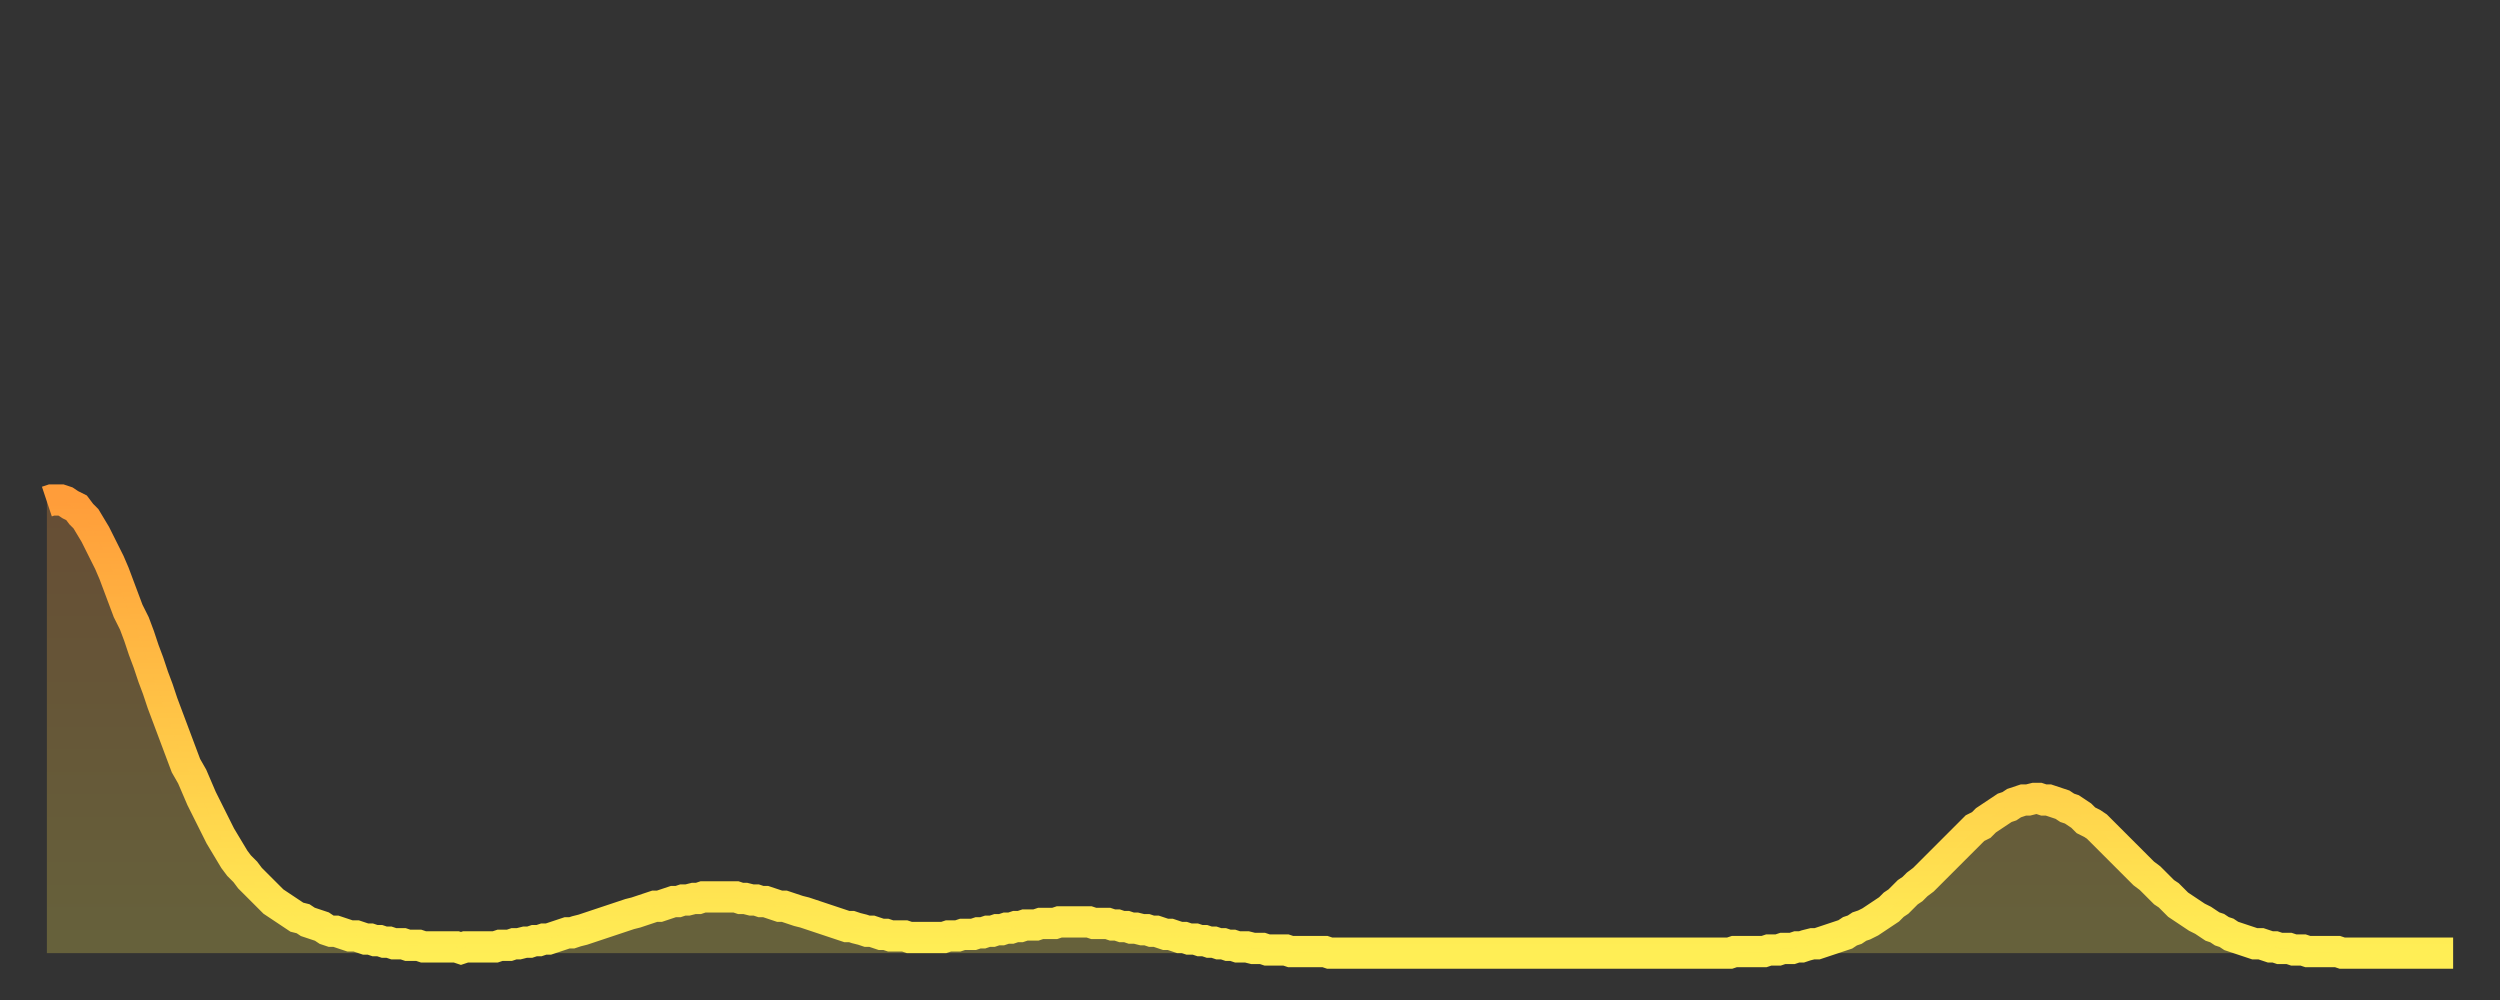
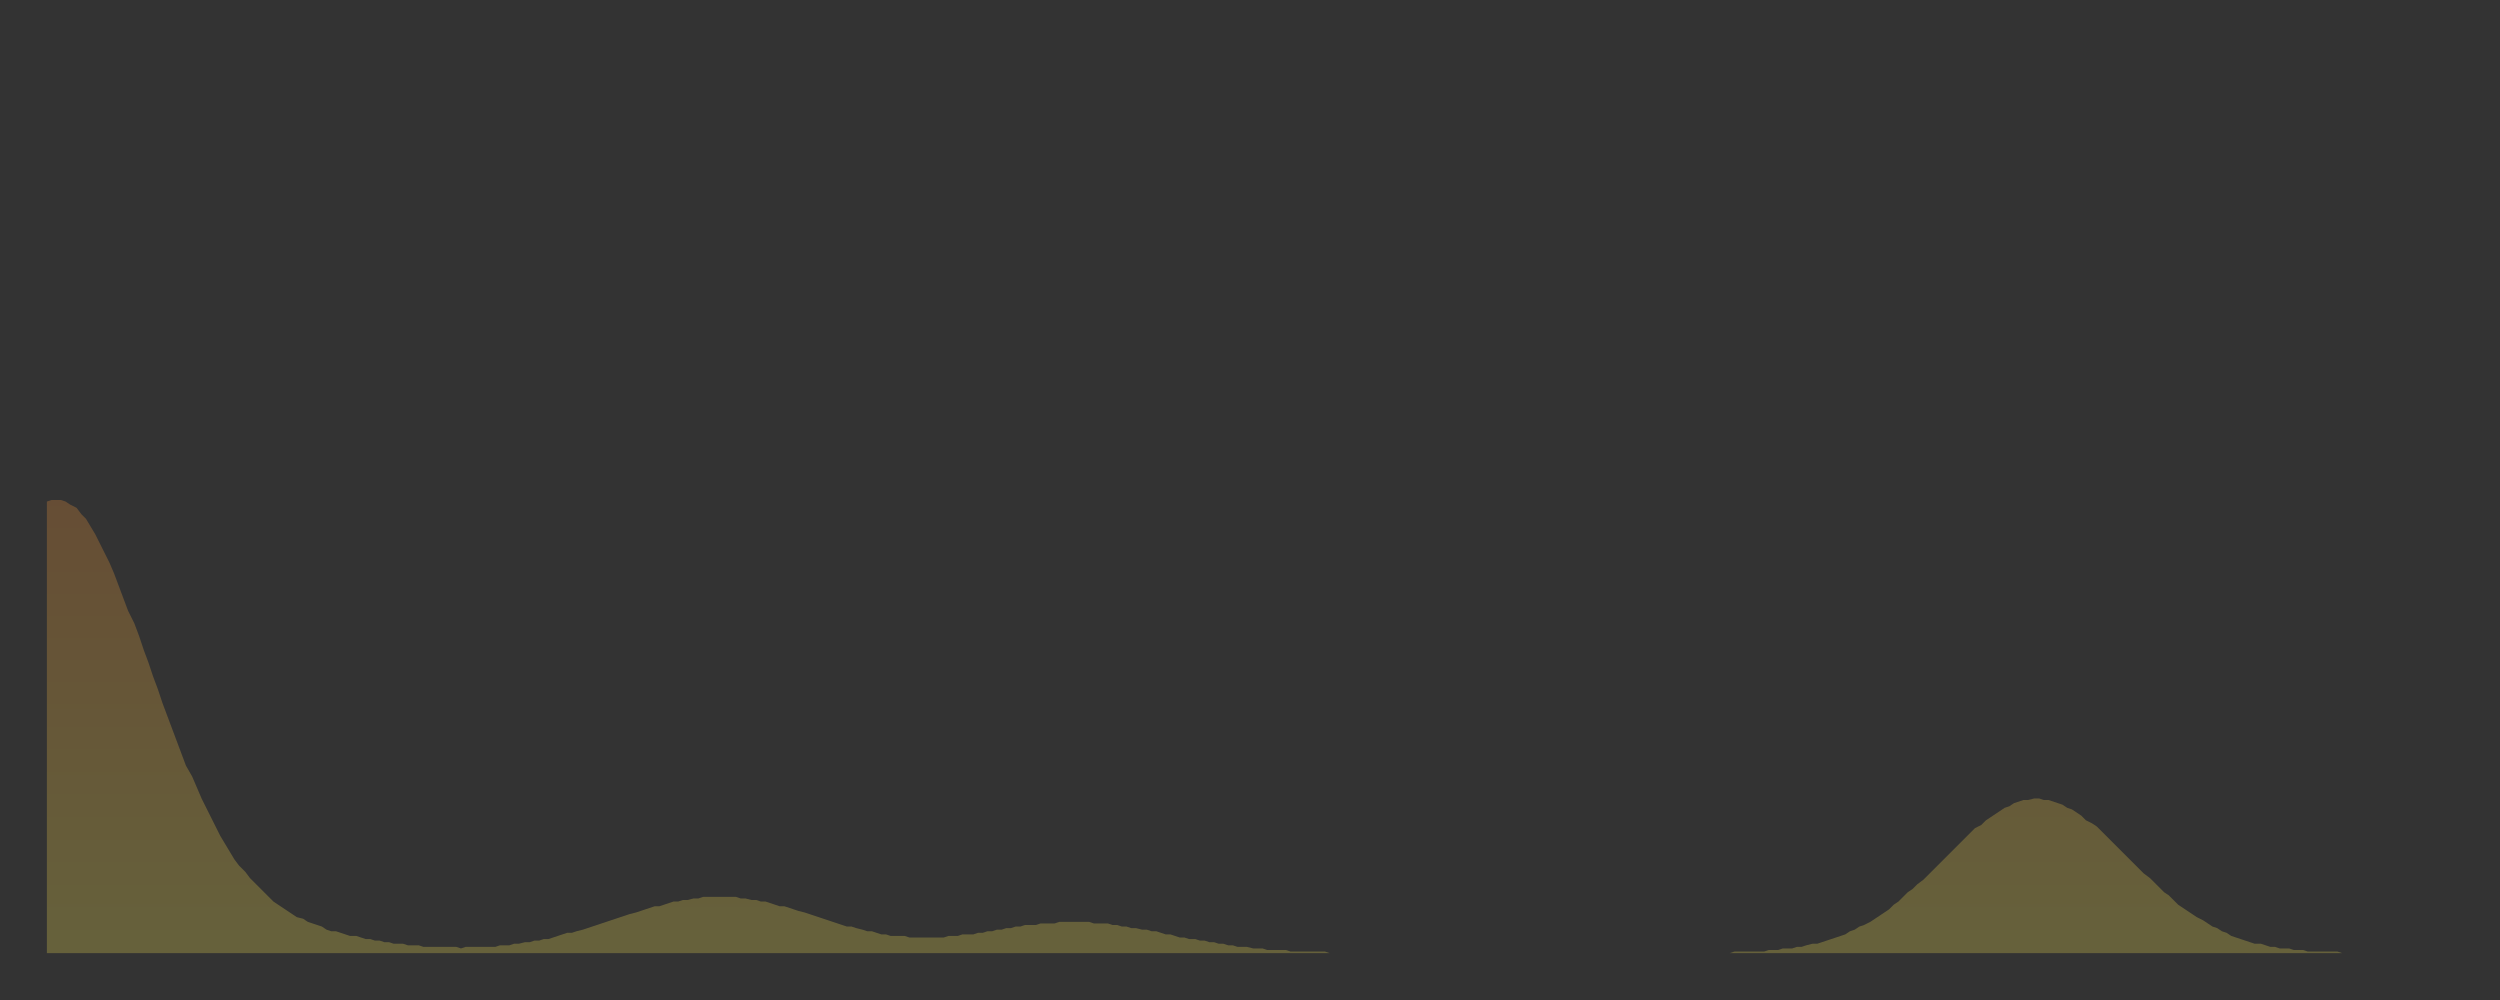
<svg xmlns="http://www.w3.org/2000/svg" baseProfile="full" height="64" version="1.1" width="160">
  <rect width="100%" height="100%" fill="#333333" stroke="none" />
  <defs>
    <linearGradient id="id996810" x1="0" x2="0" y1="0" y2="1">
      <stop offset="0%" stop-color="#ff9d3a" />
      <stop offset="50%" stop-color="#ffc647" />
      <stop offset="100%" stop-color="#ffee55" />
    </linearGradient>
  </defs>
  <g transform="translate(3,3)">
    <g>
-       <path d="M 0.0 29.1 0.3 29.0 0.6 29.0 0.9 29.0 1.2 29.1 1.5 29.3 1.9 29.5 2.2 29.9 2.5 30.2 2.8 30.7 3.1 31.2 3.4 31.8 3.7 32.4 4.0 33.0 4.3 33.7 4.6 34.5 4.9 35.3 5.2 36.1 5.6 36.9 5.9 37.7 6.2 38.6 6.5 39.4 6.8 40.3 7.1 41.1 7.4 42.0 7.7 42.8 8.0 43.6 8.3 44.4 8.6 45.2 8.9 46.0 9.3 46.7 9.6 47.4 9.9 48.1 10.2 48.7 10.5 49.3 10.8 49.9 11.1 50.5 11.4 51.0 11.7 51.5 12.0 52.0 12.3 52.4 12.7 52.8 13.0 53.2 13.3 53.5 13.6 53.8 13.9 54.1 14.2 54.4 14.5 54.7 14.8 54.9 15.1 55.1 15.4 55.3 15.7 55.5 16.0 55.7 16.4 55.8 16.7 56.0 17.0 56.1 17.3 56.2 17.6 56.3 17.9 56.5 18.2 56.6 18.5 56.6 18.8 56.7 19.1 56.8 19.4 56.9 19.8 56.9 20.1 57.0 20.4 57.1 20.7 57.1 21.0 57.2 21.3 57.2 21.6 57.3 21.9 57.3 22.2 57.4 22.5 57.4 22.8 57.4 23.1 57.5 23.5 57.5 23.8 57.5 24.1 57.6 24.4 57.6 24.7 57.6 25.0 57.6 25.3 57.6 25.6 57.6 25.9 57.6 26.2 57.6 26.5 57.7 26.8 57.6 27.2 57.6 27.5 57.6 27.8 57.6 28.1 57.6 28.4 57.6 28.7 57.6 29.0 57.5 29.3 57.5 29.6 57.5 29.9 57.4 30.2 57.4 30.6 57.3 30.9 57.3 31.2 57.2 31.5 57.2 31.8 57.1 32.1 57.1 32.4 57.0 32.7 56.9 33.0 56.8 33.3 56.7 33.6 56.7 33.9 56.6 34.3 56.5 34.6 56.4 34.9 56.3 35.2 56.2 35.5 56.1 35.8 56.0 36.1 55.9 36.4 55.8 36.7 55.7 37.0 55.6 37.3 55.5 37.7 55.4 38.0 55.3 38.3 55.2 38.6 55.1 38.9 55.0 39.2 55.0 39.5 54.9 39.8 54.8 40.1 54.7 40.4 54.7 40.7 54.6 41.0 54.6 41.4 54.5 41.7 54.5 42.0 54.4 42.3 54.4 42.6 54.4 42.9 54.4 43.2 54.4 43.5 54.4 43.8 54.4 44.1 54.4 44.4 54.5 44.7 54.5 45.1 54.6 45.4 54.6 45.7 54.7 46.0 54.7 46.3 54.8 46.6 54.9 46.9 55.0 47.2 55.0 47.5 55.1 47.8 55.2 48.1 55.3 48.5 55.4 48.8 55.5 49.1 55.6 49.4 55.7 49.7 55.8 50.0 55.9 50.3 56.0 50.6 56.1 50.9 56.2 51.2 56.3 51.5 56.3 51.8 56.4 52.2 56.5 52.5 56.6 52.8 56.6 53.1 56.7 53.4 56.8 53.7 56.8 54.0 56.9 54.3 56.9 54.6 56.9 54.9 56.9 55.2 57.0 55.6 57.0 55.9 57.0 56.2 57.0 56.5 57.0 56.8 57.0 57.1 57.0 57.4 57.0 57.7 56.9 58.0 56.9 58.3 56.9 58.6 56.8 58.9 56.8 59.3 56.8 59.6 56.7 59.9 56.7 60.2 56.6 60.5 56.6 60.8 56.5 61.1 56.5 61.4 56.4 61.7 56.4 62.0 56.3 62.3 56.3 62.6 56.2 63.0 56.2 63.3 56.2 63.6 56.1 63.9 56.1 64.2 56.1 64.5 56.1 64.8 56.0 65.1 56.0 65.4 56.0 65.7 56.0 66.0 56.0 66.4 56.0 66.7 56.0 67.0 56.1 67.3 56.1 67.6 56.1 67.9 56.1 68.2 56.2 68.5 56.2 68.8 56.3 69.1 56.3 69.4 56.4 69.7 56.4 70.1 56.5 70.4 56.5 70.7 56.6 71.0 56.6 71.3 56.7 71.6 56.8 71.9 56.8 72.2 56.9 72.5 57.0 72.8 57.0 73.1 57.1 73.5 57.1 73.8 57.2 74.1 57.2 74.4 57.3 74.7 57.3 75.0 57.4 75.3 57.4 75.6 57.5 75.9 57.5 76.2 57.6 76.5 57.6 76.8 57.6 77.2 57.7 77.5 57.7 77.8 57.7 78.1 57.8 78.4 57.8 78.7 57.8 79.0 57.8 79.3 57.8 79.6 57.9 79.9 57.9 80.2 57.9 80.5 57.9 80.9 57.9 81.2 57.9 81.5 57.9 81.8 57.9 82.1 58.0 82.4 58.0 82.7 58.0 83.0 58.0 83.3 58.0 83.6 58.0 83.9 58.0 84.3 58.0 84.6 58.0 84.9 58.0 85.2 58.0 85.5 58.0 85.8 58.0 86.1 58.0 86.4 58.0 86.7 58.0 87.0 58.0 87.3 58.0 87.6 58.0 88.0 58.0 88.3 58.0 88.6 58.0 88.9 58.0 89.2 58.0 89.5 58.0 89.8 58.0 90.1 58.0 90.4 58.0 90.7 58.0 91.0 58.0 91.4 58.0 91.7 58.0 92.0 58.0 92.3 58.0 92.6 58.0 92.9 58.0 93.2 58.0 93.5 58.0 93.8 58.0 94.1 58.0 94.4 58.0 94.7 58.0 95.1 58.0 95.4 58.0 95.7 58.0 96.0 58.0 96.3 58.0 96.6 58.0 96.9 58.0 97.2 58.0 97.5 58.0 97.8 58.0 98.1 58.0 98.4 58.0 98.8 58.0 99.1 58.0 99.4 58.0 99.7 58.0 100.0 58.0 100.3 58.0 100.6 58.0 100.9 58.0 101.2 58.0 101.5 58.0 101.8 58.0 102.2 58.0 102.5 58.0 102.8 58.0 103.1 58.0 103.4 58.0 103.7 58.0 104.0 58.0 104.3 58.0 104.6 58.0 104.9 58.0 105.2 58.0 105.5 58.0 105.9 58.0 106.2 58.0 106.5 58.0 106.8 58.0 107.1 58.0 107.4 58.0 107.7 58.0 108.0 57.9 108.3 57.9 108.6 57.9 108.9 57.9 109.3 57.9 109.6 57.9 109.9 57.9 110.2 57.8 110.5 57.8 110.8 57.8 111.1 57.7 111.4 57.7 111.7 57.7 112.0 57.6 112.3 57.6 112.6 57.5 113.0 57.4 113.3 57.4 113.6 57.3 113.9 57.2 114.2 57.1 114.5 57.0 114.8 56.9 115.1 56.8 115.4 56.6 115.7 56.5 116.0 56.3 116.3 56.2 116.7 56.0 117.0 55.8 117.3 55.6 117.6 55.4 117.9 55.2 118.2 54.9 118.5 54.7 118.8 54.4 119.1 54.1 119.4 53.9 119.7 53.6 120.1 53.3 120.4 53.0 120.7 52.7 121.0 52.4 121.3 52.1 121.6 51.8 121.9 51.5 122.2 51.2 122.5 50.9 122.8 50.6 123.1 50.3 123.4 50.0 123.8 49.8 124.1 49.5 124.4 49.3 124.7 49.1 125.0 48.9 125.3 48.7 125.6 48.6 125.9 48.4 126.2 48.3 126.5 48.2 126.8 48.2 127.2 48.1 127.5 48.1 127.8 48.2 128.1 48.2 128.4 48.3 128.7 48.4 129.0 48.5 129.3 48.7 129.6 48.8 129.9 49.0 130.2 49.2 130.5 49.5 130.9 49.7 131.2 49.9 131.5 50.2 131.8 50.5 132.1 50.8 132.4 51.1 132.7 51.4 133.0 51.7 133.3 52.0 133.6 52.3 133.9 52.6 134.2 52.9 134.6 53.2 134.9 53.5 135.2 53.8 135.5 54.1 135.8 54.3 136.1 54.6 136.4 54.9 136.7 55.1 137.0 55.3 137.3 55.5 137.6 55.7 138.0 55.9 138.3 56.1 138.6 56.3 138.9 56.4 139.2 56.6 139.5 56.7 139.8 56.9 140.1 57.0 140.4 57.1 140.7 57.2 141.0 57.3 141.3 57.4 141.7 57.4 142.0 57.5 142.3 57.6 142.6 57.6 142.9 57.7 143.2 57.7 143.5 57.7 143.8 57.8 144.1 57.8 144.4 57.8 144.7 57.9 145.1 57.9 145.4 57.9 145.7 57.9 146.0 57.9 146.3 57.9 146.6 57.9 146.9 58.0 147.2 58.0 147.5 58.0 147.8 58.0 148.1 58.0 148.4 58.0 148.8 58.0 149.1 58.0 149.4 58.0 149.7 58.0 150.0 58.0 150.3 58.0 150.6 58.0 150.9 58.0 151.2 58.0 151.5 58.0 151.8 58.0 152.1 58.0 152.5 58.0 152.8 58.0 153.1 58.0 153.4 58.0 153.7 58.0 154.0 58.0" fill="none" id="graph-curve" opacity="1" stroke="url(#id996810)" stroke-width="2" />
      <path d="M 0 58 L 0.0 29.1 0.3 29.0 0.6 29.0 0.9 29.0 1.2 29.1 1.5 29.3 1.9 29.5 2.2 29.9 2.5 30.2 2.8 30.7 3.1 31.2 3.4 31.8 3.7 32.4 4.0 33.0 4.3 33.7 4.6 34.5 4.9 35.3 5.2 36.1 5.6 36.9 5.9 37.7 6.2 38.6 6.5 39.4 6.8 40.3 7.1 41.1 7.4 42.0 7.7 42.8 8.0 43.6 8.3 44.4 8.6 45.2 8.9 46.0 9.3 46.7 9.6 47.4 9.9 48.1 10.2 48.7 10.5 49.3 10.8 49.9 11.1 50.5 11.4 51.0 11.7 51.5 12.0 52.0 12.3 52.4 12.7 52.8 13.0 53.2 13.3 53.5 13.6 53.8 13.9 54.1 14.2 54.4 14.5 54.7 14.8 54.9 15.1 55.1 15.4 55.3 15.7 55.5 16.0 55.7 16.4 55.8 16.7 56.0 17.0 56.1 17.3 56.2 17.6 56.3 17.9 56.5 18.2 56.6 18.5 56.6 18.8 56.7 19.1 56.8 19.4 56.9 19.8 56.9 20.1 57.0 20.4 57.1 20.7 57.1 21.0 57.2 21.3 57.2 21.6 57.3 21.9 57.3 22.2 57.4 22.5 57.4 22.8 57.4 23.1 57.5 23.5 57.5 23.8 57.5 24.1 57.6 24.4 57.6 24.7 57.6 25.0 57.6 25.3 57.6 25.6 57.6 25.9 57.6 26.2 57.6 26.5 57.7 26.8 57.6 27.2 57.6 27.5 57.6 27.8 57.6 28.1 57.6 28.4 57.6 28.7 57.6 29.0 57.5 29.3 57.5 29.6 57.5 29.9 57.4 30.2 57.4 30.6 57.3 30.9 57.3 31.2 57.2 31.5 57.2 31.8 57.1 32.1 57.1 32.4 57.0 32.7 56.9 33.0 56.8 33.3 56.7 33.6 56.7 33.9 56.6 34.3 56.5 34.6 56.4 34.9 56.3 35.2 56.2 35.5 56.1 35.8 56.0 36.1 55.9 36.4 55.8 36.7 55.7 37.0 55.6 37.3 55.5 37.7 55.4 38.0 55.3 38.3 55.2 38.6 55.1 38.9 55.0 39.2 55.0 39.5 54.9 39.8 54.8 40.1 54.7 40.4 54.7 40.7 54.6 41.0 54.6 41.4 54.5 41.7 54.5 42.0 54.4 42.3 54.4 42.6 54.4 42.9 54.4 43.2 54.4 43.5 54.4 43.8 54.4 44.1 54.4 44.4 54.5 44.7 54.5 45.1 54.6 45.4 54.6 45.7 54.7 46.0 54.7 46.3 54.8 46.6 54.9 46.9 55.0 47.2 55.0 47.5 55.1 47.8 55.2 48.1 55.3 48.5 55.4 48.8 55.5 49.1 55.6 49.4 55.7 49.7 55.8 50.0 55.9 50.3 56.0 50.6 56.1 50.9 56.2 51.2 56.3 51.5 56.3 51.8 56.4 52.2 56.5 52.5 56.6 52.8 56.6 53.1 56.7 53.4 56.8 53.7 56.8 54.0 56.9 54.3 56.9 54.6 56.9 54.9 56.9 55.2 57.0 55.6 57.0 55.9 57.0 56.2 57.0 56.5 57.0 56.8 57.0 57.1 57.0 57.4 57.0 57.7 56.9 58.0 56.9 58.3 56.9 58.6 56.8 58.9 56.8 59.3 56.8 59.6 56.7 59.9 56.7 60.2 56.6 60.5 56.6 60.8 56.5 61.1 56.5 61.4 56.4 61.7 56.4 62.0 56.3 62.3 56.3 62.6 56.2 63.0 56.2 63.3 56.2 63.6 56.1 63.9 56.1 64.2 56.1 64.5 56.1 64.8 56.0 65.1 56.0 65.4 56.0 65.7 56.0 66.0 56.0 66.4 56.0 66.7 56.0 67.0 56.1 67.3 56.1 67.6 56.1 67.9 56.1 68.2 56.2 68.5 56.2 68.8 56.3 69.1 56.3 69.4 56.4 69.7 56.4 70.1 56.5 70.4 56.5 70.7 56.6 71.0 56.6 71.3 56.7 71.6 56.8 71.9 56.8 72.2 56.9 72.5 57.0 72.8 57.0 73.1 57.1 73.5 57.1 73.8 57.2 74.1 57.2 74.4 57.3 74.7 57.3 75.0 57.4 75.3 57.4 75.6 57.5 75.9 57.5 76.2 57.6 76.5 57.6 76.8 57.6 77.2 57.7 77.5 57.7 77.8 57.7 78.1 57.8 78.4 57.8 78.7 57.8 79.0 57.8 79.3 57.8 79.6 57.9 79.9 57.9 80.2 57.9 80.5 57.9 80.9 57.9 81.2 57.9 81.5 57.9 81.8 57.9 82.1 58.0 82.4 58.0 82.7 58.0 83.0 58.0 83.3 58.0 83.6 58.0 83.9 58.0 84.3 58.0 84.6 58.0 84.9 58.0 85.2 58.0 85.5 58.0 85.8 58.0 86.1 58.0 86.4 58.0 86.7 58.0 87.0 58.0 87.3 58.0 87.6 58.0 88.0 58.0 88.3 58.0 88.6 58.0 88.9 58.0 89.2 58.0 89.5 58.0 89.8 58.0 90.1 58.0 90.4 58.0 90.7 58.0 91.0 58.0 91.4 58.0 91.7 58.0 92.0 58.0 92.3 58.0 92.6 58.0 92.9 58.0 93.2 58.0 93.5 58.0 93.8 58.0 94.1 58.0 94.4 58.0 94.7 58.0 95.1 58.0 95.4 58.0 95.7 58.0 96.0 58.0 96.3 58.0 96.6 58.0 96.9 58.0 97.2 58.0 97.5 58.0 97.8 58.0 98.1 58.0 98.4 58.0 98.8 58.0 99.1 58.0 99.4 58.0 99.7 58.0 100.0 58.0 100.3 58.0 100.6 58.0 100.9 58.0 101.2 58.0 101.5 58.0 101.8 58.0 102.2 58.0 102.5 58.0 102.8 58.0 103.1 58.0 103.4 58.0 103.7 58.0 104.0 58.0 104.3 58.0 104.6 58.0 104.9 58.0 105.2 58.0 105.5 58.0 105.9 58.0 106.2 58.0 106.5 58.0 106.8 58.0 107.1 58.0 107.4 58.0 107.7 58.0 108.0 57.9 108.3 57.9 108.6 57.9 108.9 57.9 109.3 57.9 109.6 57.9 109.9 57.9 110.2 57.8 110.5 57.8 110.8 57.8 111.1 57.7 111.4 57.7 111.7 57.7 112.0 57.6 112.3 57.6 112.6 57.5 113.0 57.4 113.3 57.4 113.6 57.3 113.9 57.2 114.2 57.1 114.5 57.0 114.8 56.9 115.1 56.8 115.4 56.6 115.7 56.5 116.0 56.3 116.3 56.2 116.7 56.0 117.0 55.8 117.3 55.6 117.6 55.4 117.9 55.2 118.2 54.9 118.5 54.7 118.8 54.4 119.1 54.1 119.4 53.9 119.7 53.6 120.1 53.3 120.4 53.0 120.7 52.7 121.0 52.4 121.3 52.1 121.6 51.8 121.9 51.5 122.2 51.2 122.5 50.9 122.8 50.6 123.1 50.3 123.4 50.0 123.8 49.8 124.1 49.5 124.4 49.3 124.7 49.1 125.0 48.9 125.3 48.7 125.6 48.6 125.9 48.4 126.2 48.3 126.5 48.2 126.8 48.2 127.2 48.1 127.5 48.1 127.8 48.2 128.1 48.2 128.4 48.3 128.7 48.4 129.0 48.5 129.3 48.7 129.6 48.8 129.9 49.0 130.2 49.2 130.5 49.5 130.9 49.7 131.2 49.9 131.5 50.2 131.8 50.5 132.1 50.8 132.4 51.1 132.7 51.4 133.0 51.7 133.3 52.0 133.6 52.3 133.9 52.6 134.2 52.9 134.6 53.2 134.9 53.5 135.2 53.8 135.5 54.1 135.8 54.3 136.1 54.6 136.4 54.9 136.7 55.1 137.0 55.3 137.3 55.5 137.6 55.7 138.0 55.9 138.3 56.1 138.6 56.3 138.9 56.4 139.2 56.6 139.5 56.7 139.8 56.9 140.1 57.0 140.4 57.1 140.7 57.2 141.0 57.3 141.3 57.4 141.7 57.4 142.0 57.5 142.3 57.6 142.6 57.6 142.9 57.7 143.2 57.7 143.5 57.7 143.8 57.8 144.1 57.8 144.4 57.8 144.7 57.9 145.1 57.9 145.4 57.9 145.7 57.9 146.0 57.9 146.3 57.9 146.6 57.9 146.9 58.0 147.2 58.0 147.5 58.0 147.8 58.0 148.1 58.0 148.4 58.0 148.8 58.0 149.1 58.0 149.4 58.0 149.7 58.0 150.0 58.0 150.3 58.0 150.6 58.0 150.9 58.0 151.2 58.0 151.5 58.0 151.8 58.0 152.1 58.0 152.5 58.0 152.8 58.0 153.1 58.0 153.4 58.0 153.7 58.0 154.0 58.0 154 58" fill="url(#id996810)" fill-opacity=".25" id="graph-shadow" />
    </g>
  </g>
</svg>